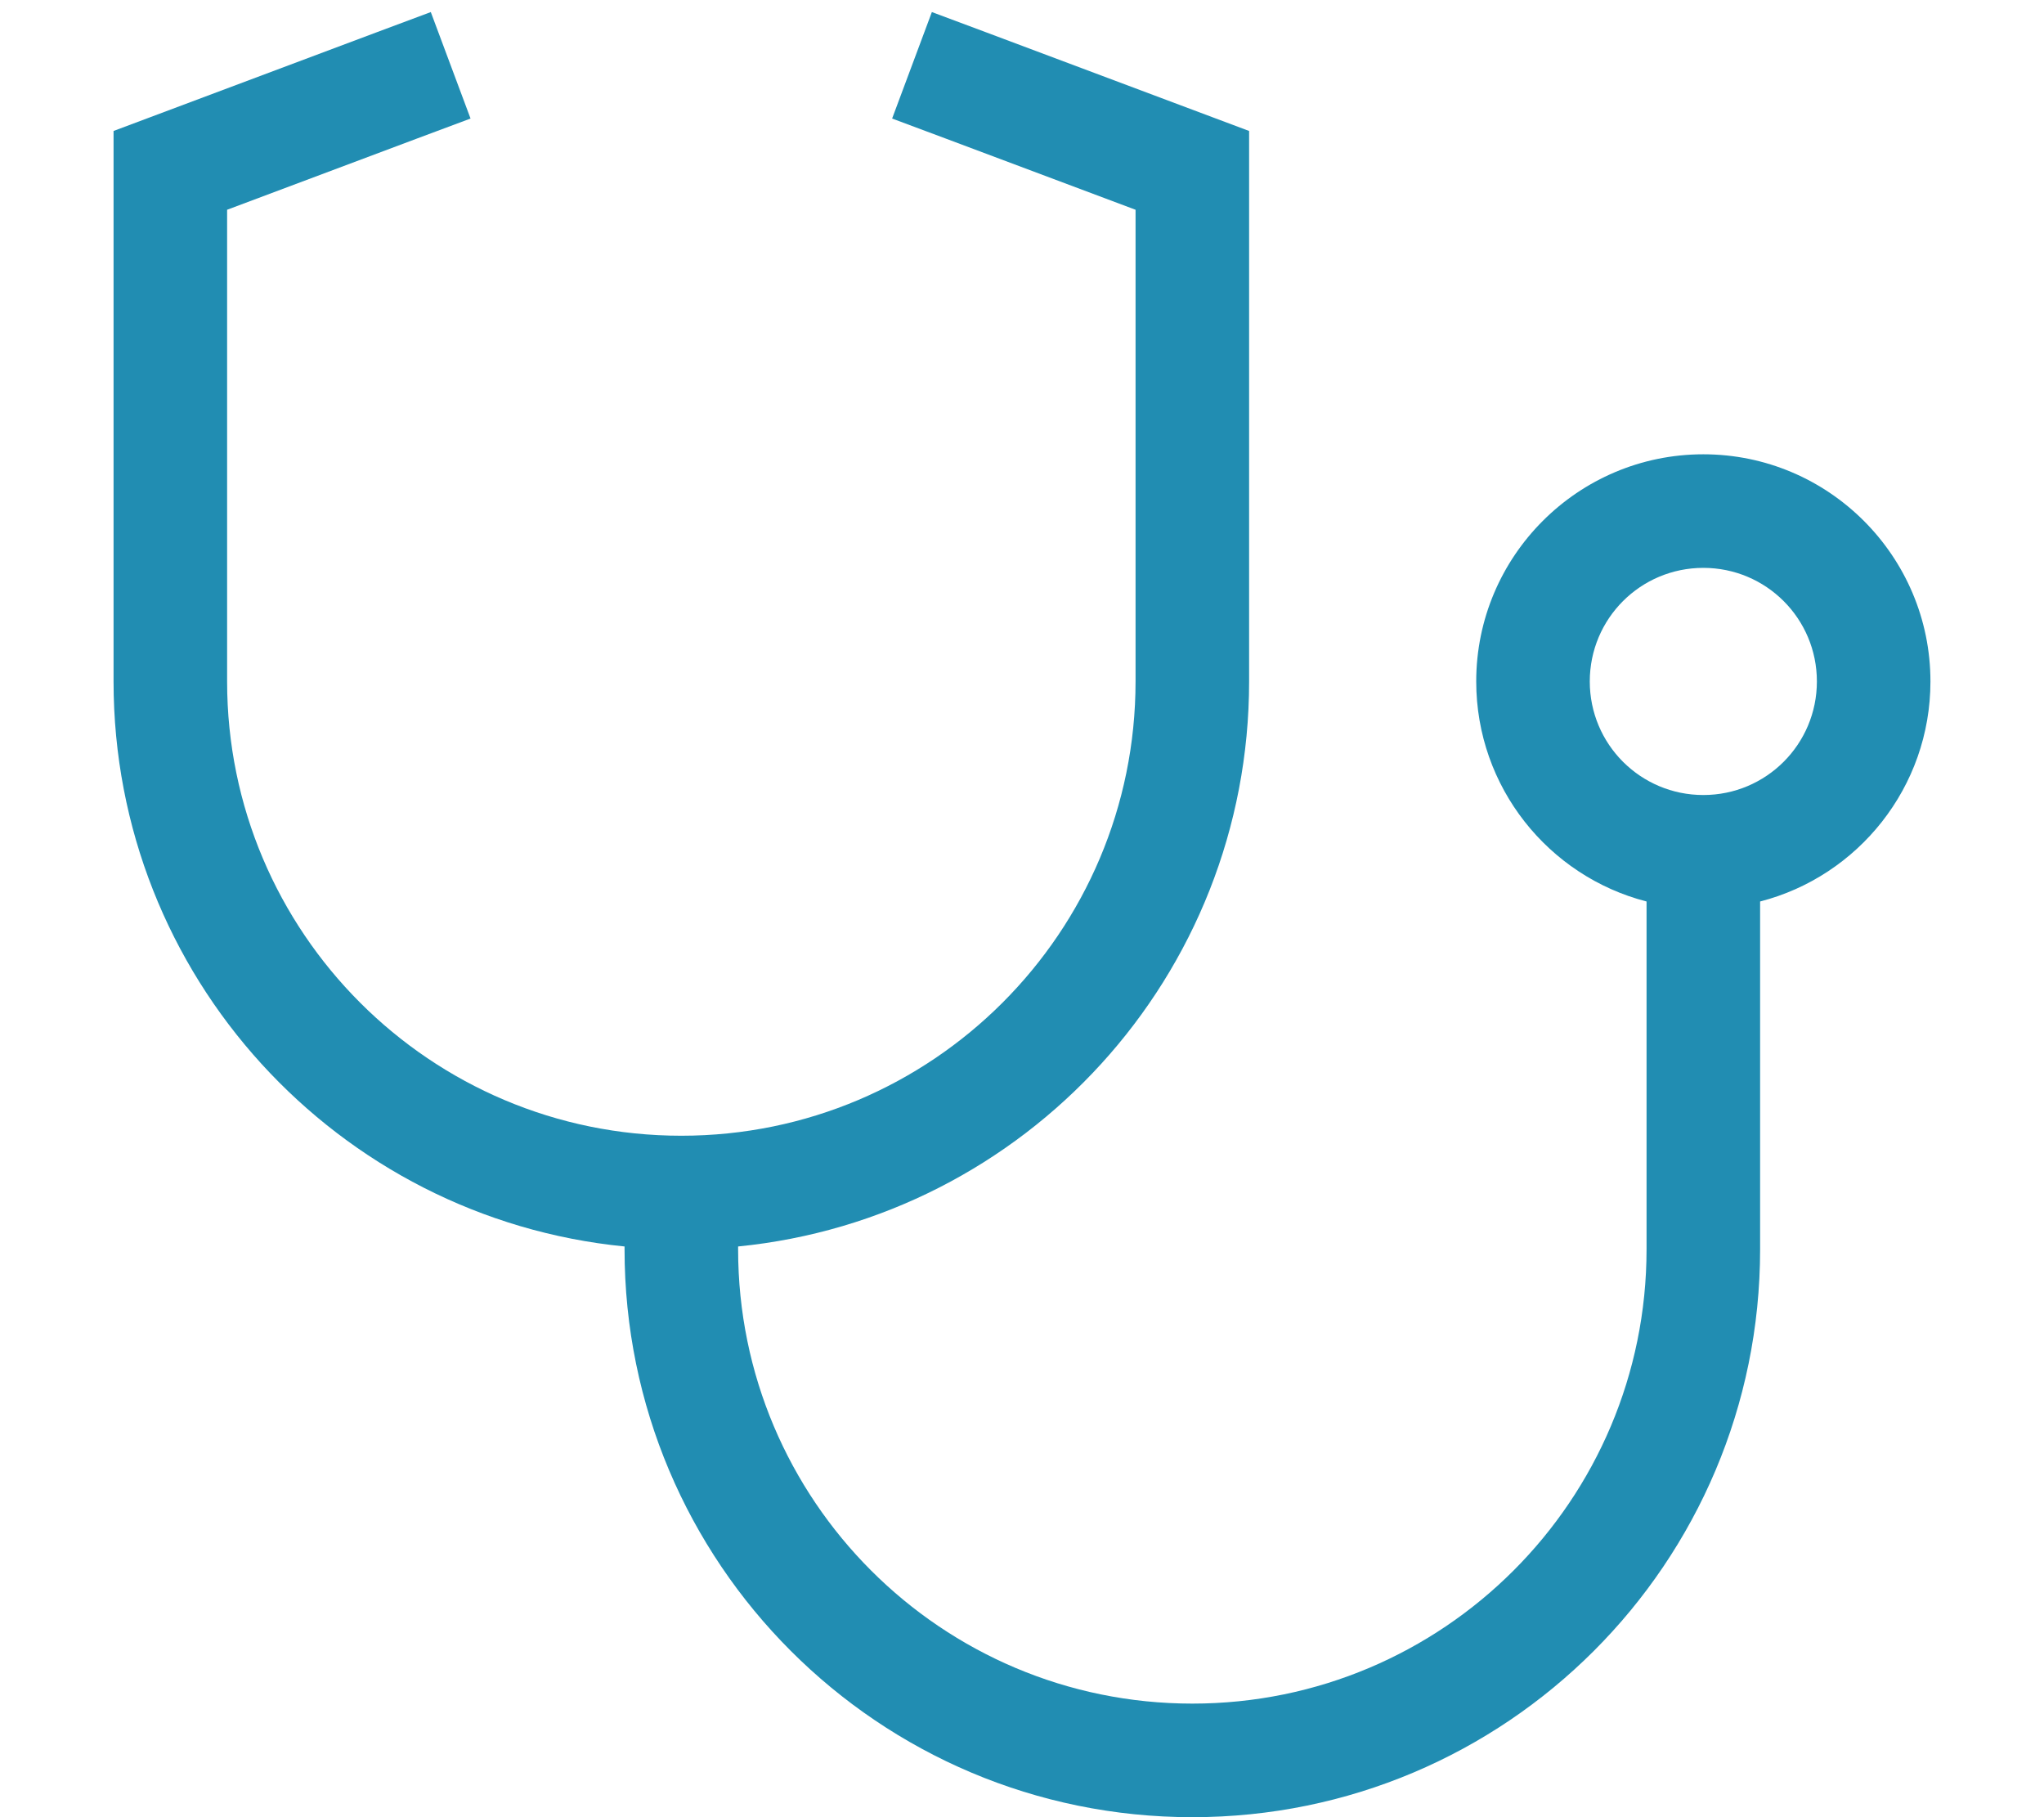
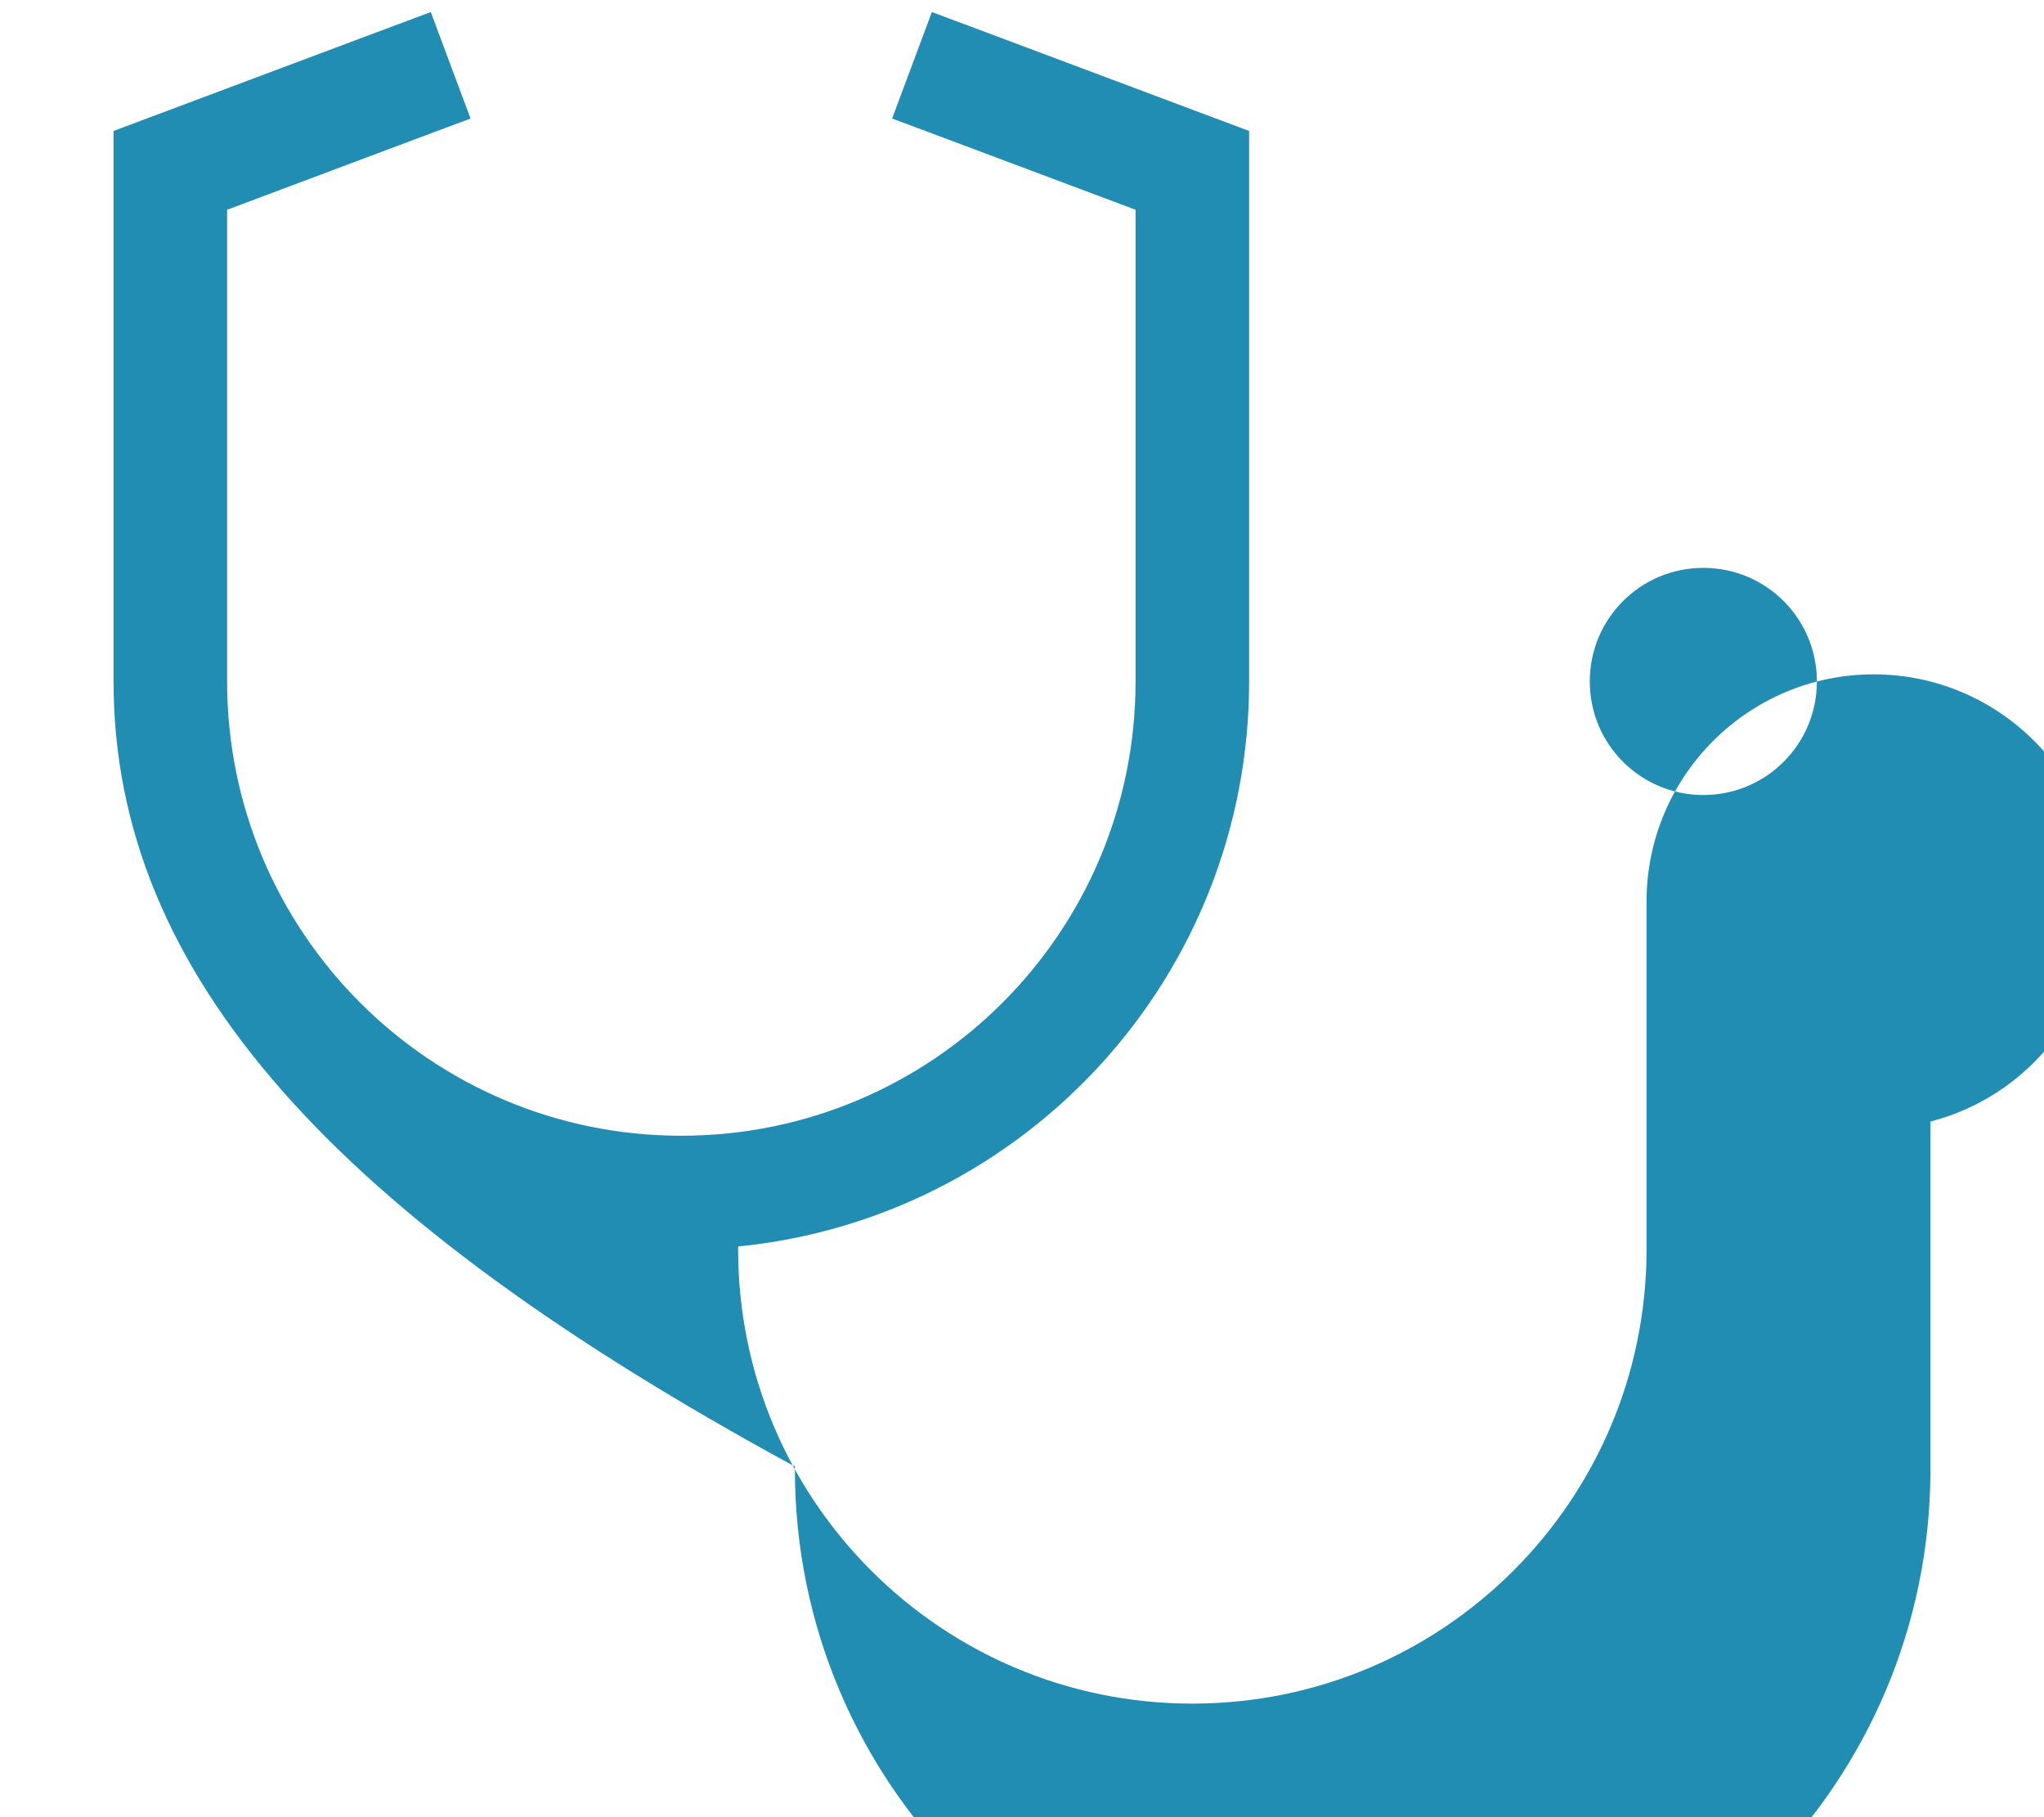
<svg xmlns="http://www.w3.org/2000/svg" version="1.1" id="Ebene_1" x="0px" y="0px" viewBox="0 0 576 512" style="enable-background:new 0 0 576 512;" xml:space="preserve">
  <style type="text/css"> .st0{fill:#218DB2;} </style>
-   <path class="st0" d="M132.6,33.4l-15,5.6L64,59.1V192c0,70.7,57.3,128,128,128s128-57.3,128-128V59.1L266.4,39l-15-5.6l11.2-30 l15,5.6l64,24l10.4,3.9V48v144c0,83-63.1,151.2-144,159.2v0.8c0,70.7,57.3,128,128,128s128-57.3,128-128v-98 c-27.6-7.1-48-32.2-48-62c0-35.3,28.7-64,64-64s64,28.7,64,64c0,29.8-20.4,54.9-48,62v98c0,88.4-71.6,160-160,160s-160-71.6-160-160 v-0.8C95.1,343.2,32,275,32,192V48V36.9L42.4,33l64-24l15-5.6L132.6,33.4z M480,224c17.7,0,32-14.3,32-32s-14.3-32-32-32 s-32,14.3-32,32S462.3,224,480,224z" />
+   <path class="st0" d="M132.6,33.4l-15,5.6L64,59.1V192c0,70.7,57.3,128,128,128s128-57.3,128-128V59.1L266.4,39l-15-5.6l11.2-30 l15,5.6l64,24l10.4,3.9V48v144c0,83-63.1,151.2-144,159.2v0.8c0,70.7,57.3,128,128,128s128-57.3,128-128v-98 c0-35.3,28.7-64,64-64s64,28.7,64,64c0,29.8-20.4,54.9-48,62v98c0,88.4-71.6,160-160,160s-160-71.6-160-160 v-0.8C95.1,343.2,32,275,32,192V48V36.9L42.4,33l64-24l15-5.6L132.6,33.4z M480,224c17.7,0,32-14.3,32-32s-14.3-32-32-32 s-32,14.3-32,32S462.3,224,480,224z" />
</svg>